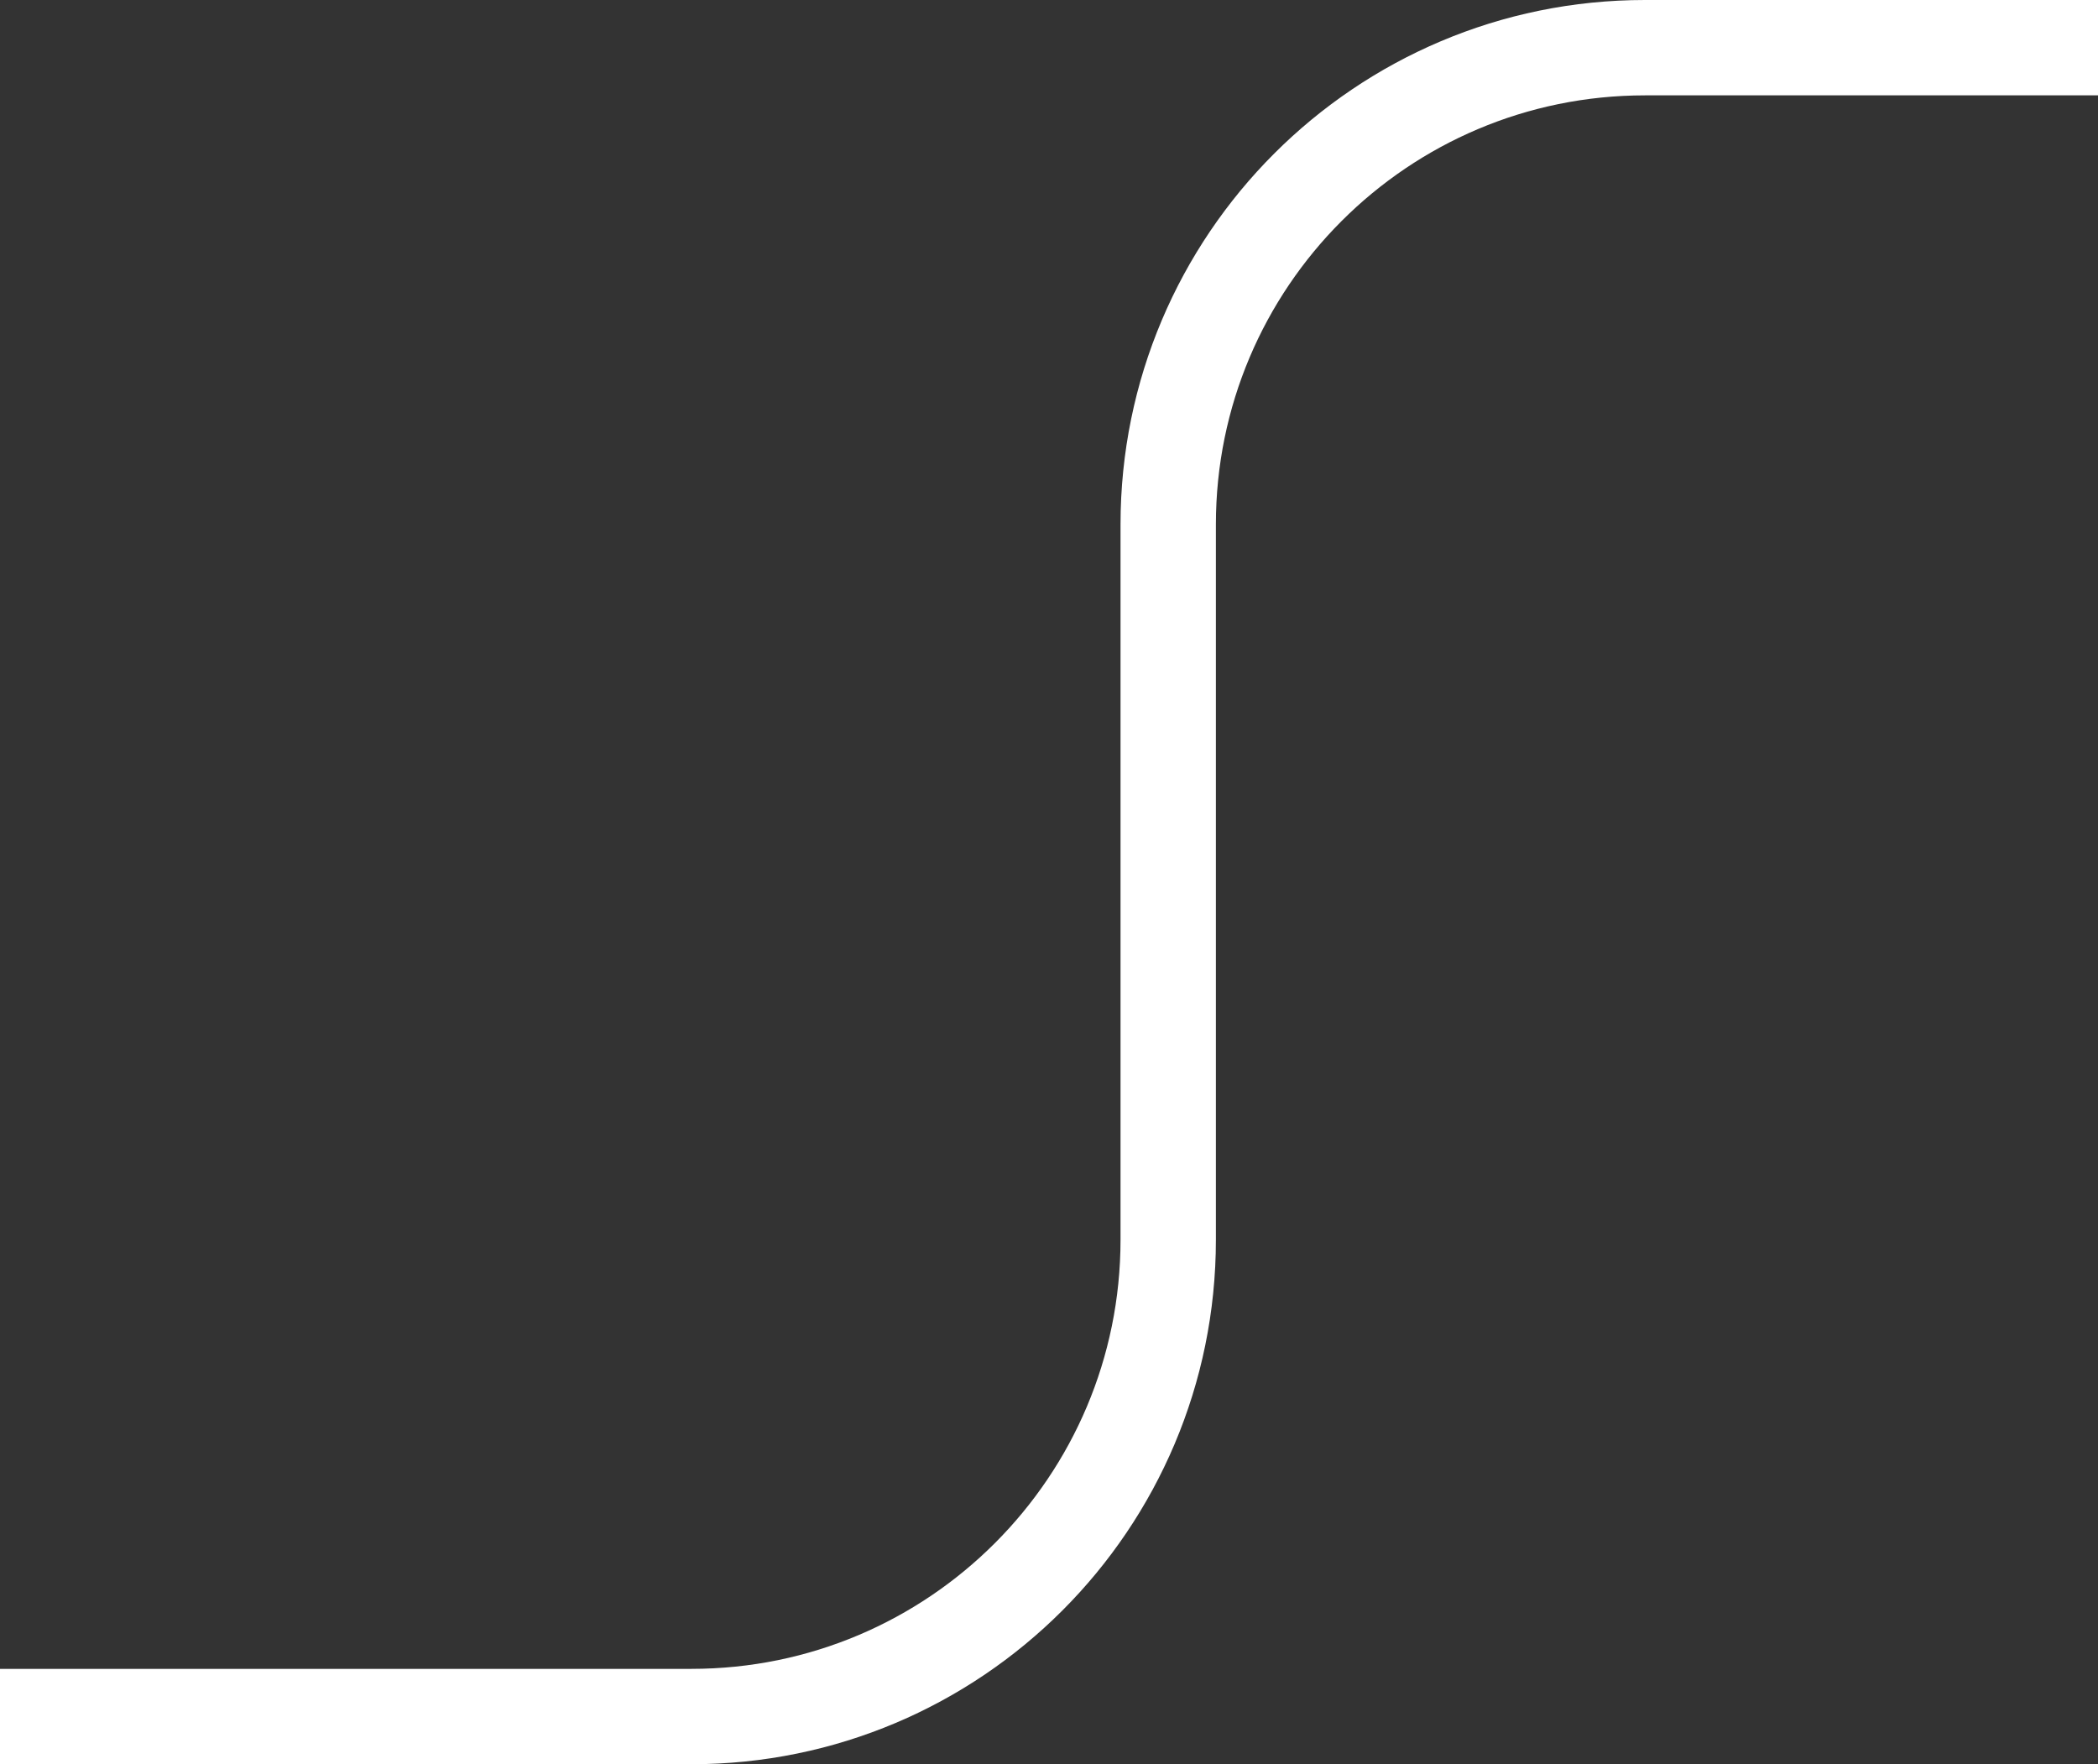
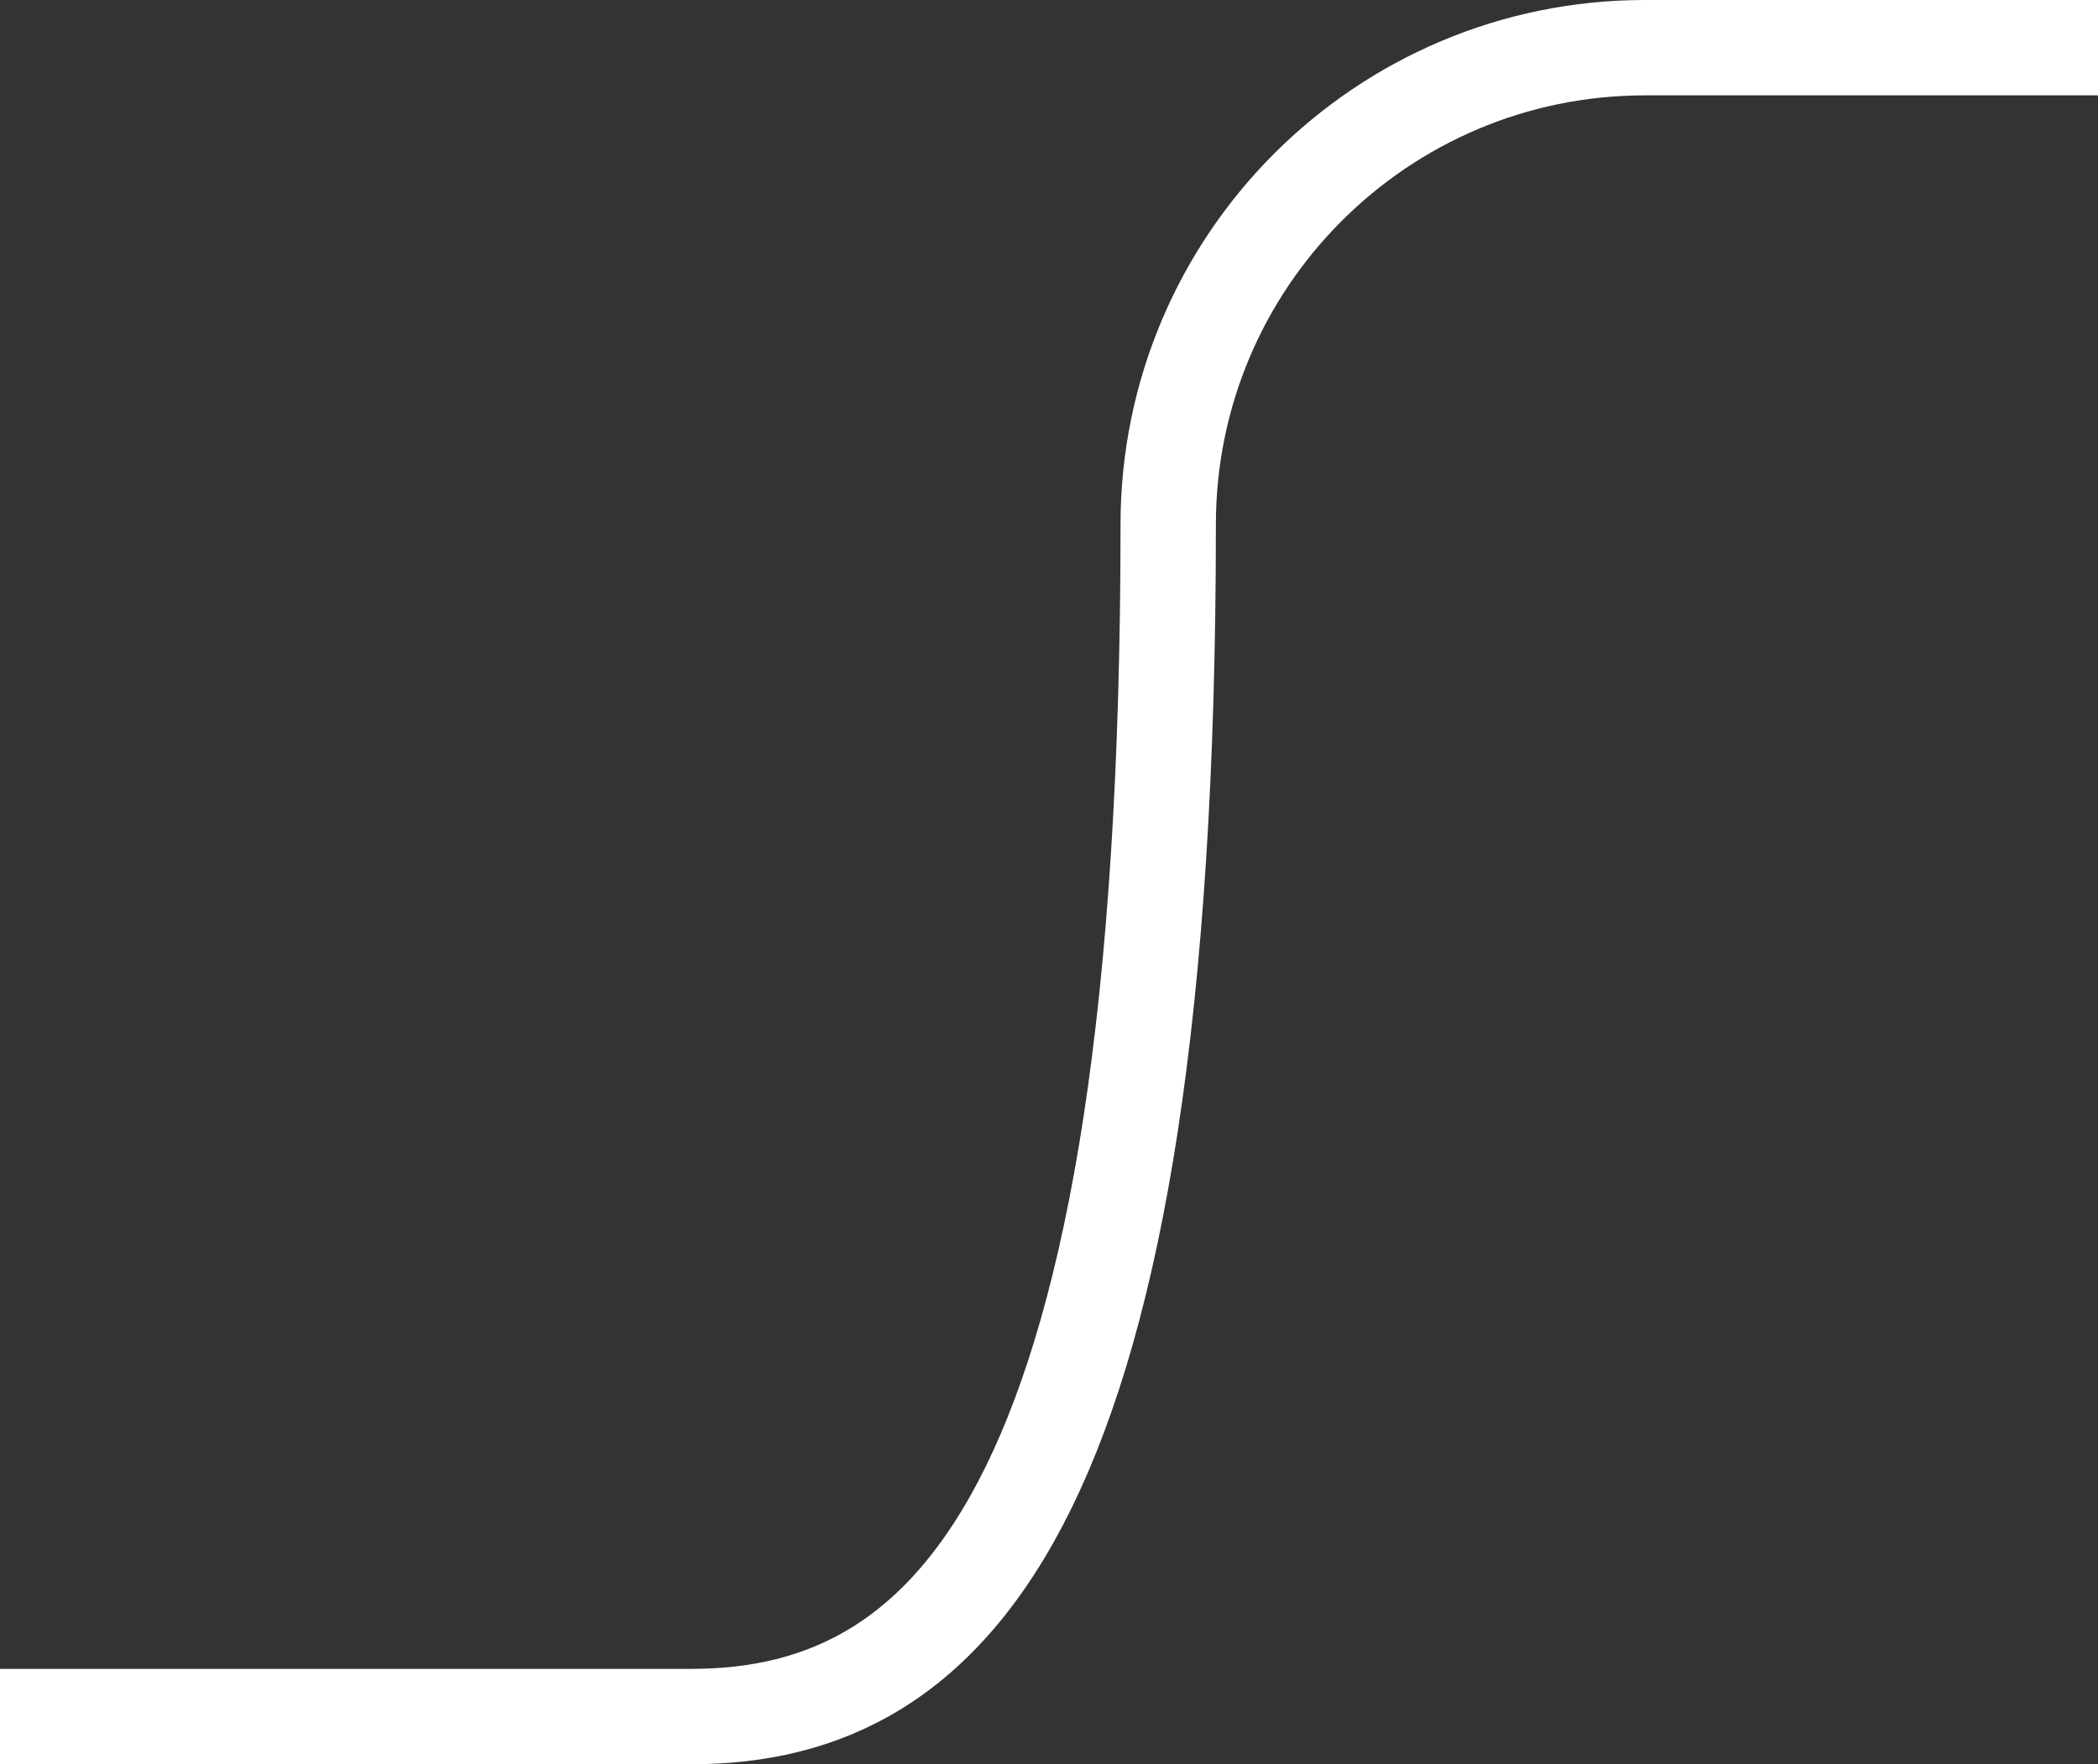
<svg xmlns="http://www.w3.org/2000/svg" width="44" height="37" viewBox="0 0 44 37" fill="none">
  <rect x="0" y="0" width="44" height="37" fill="#333333" stroke="none" />
-   <path d="M44 1H34.5C28.977 1 24.5 5.477 24.5 11V26C24.5 31.523 20.023 36 14.5 36H0" stroke="white" stroke-width="2" />
+   <path d="M44 1H34.5C28.977 1 24.5 5.477 24.5 11C24.5 31.523 20.023 36 14.5 36H0" stroke="white" stroke-width="2" />
</svg>